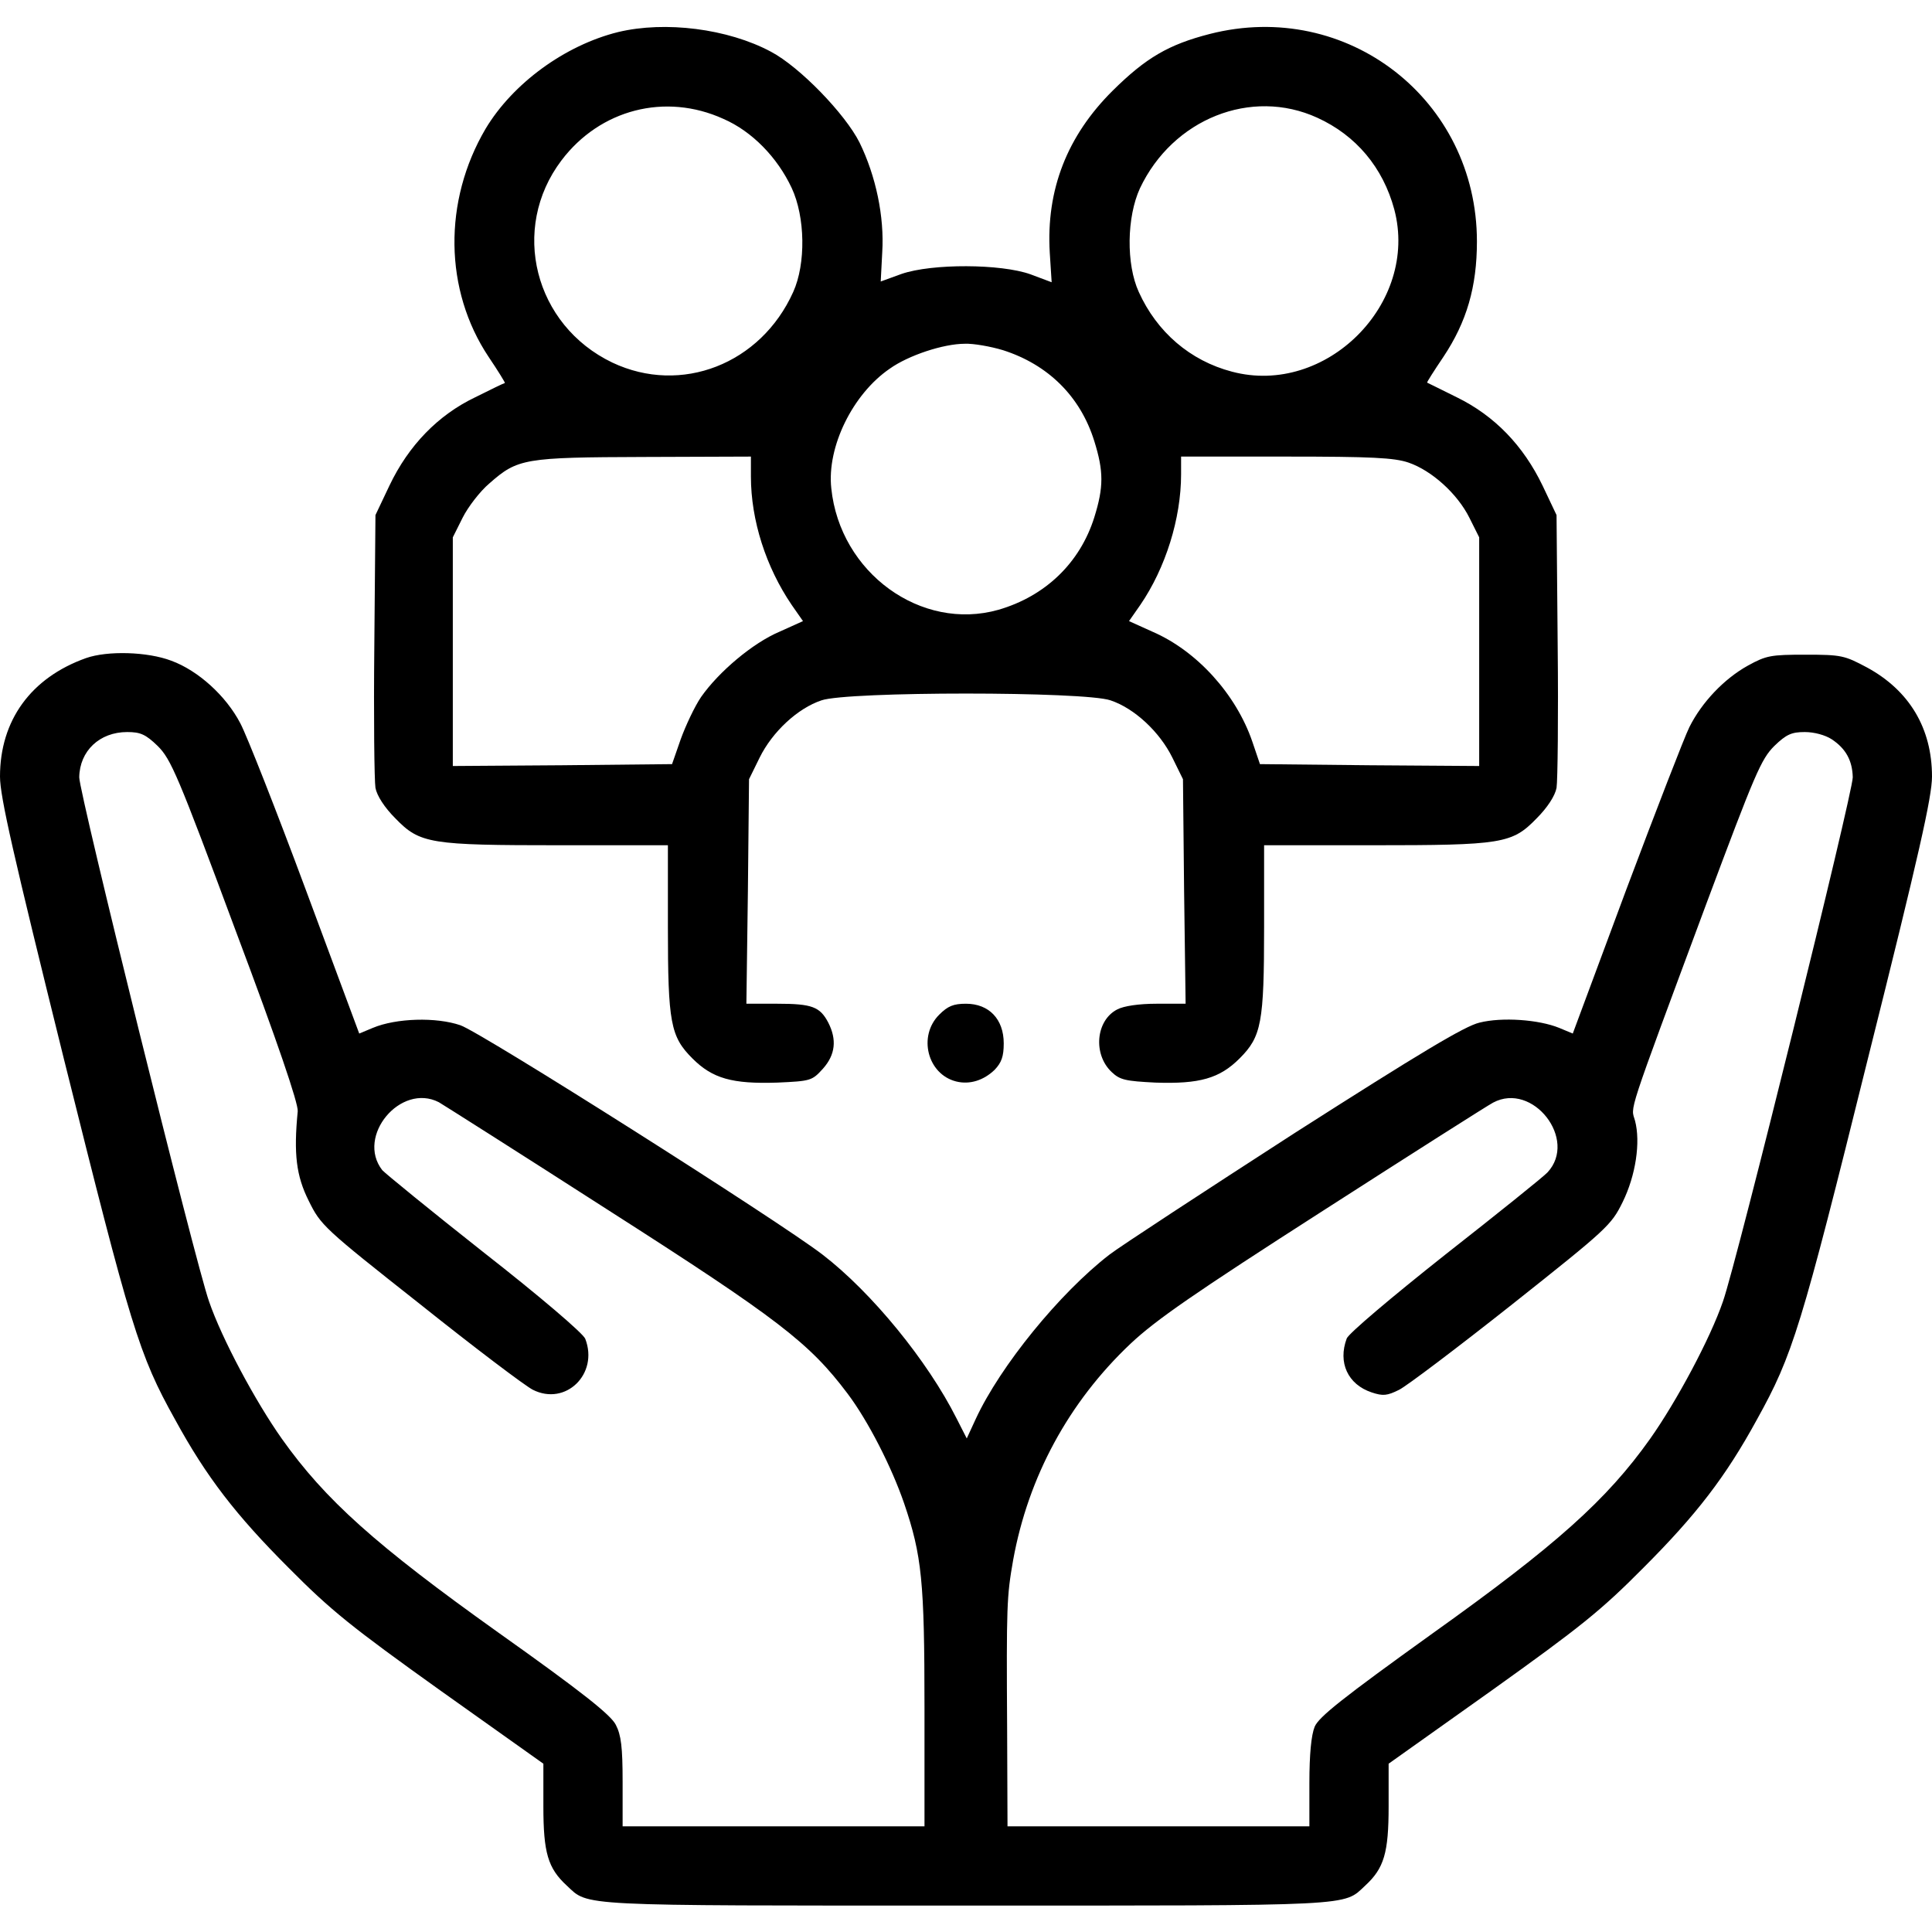
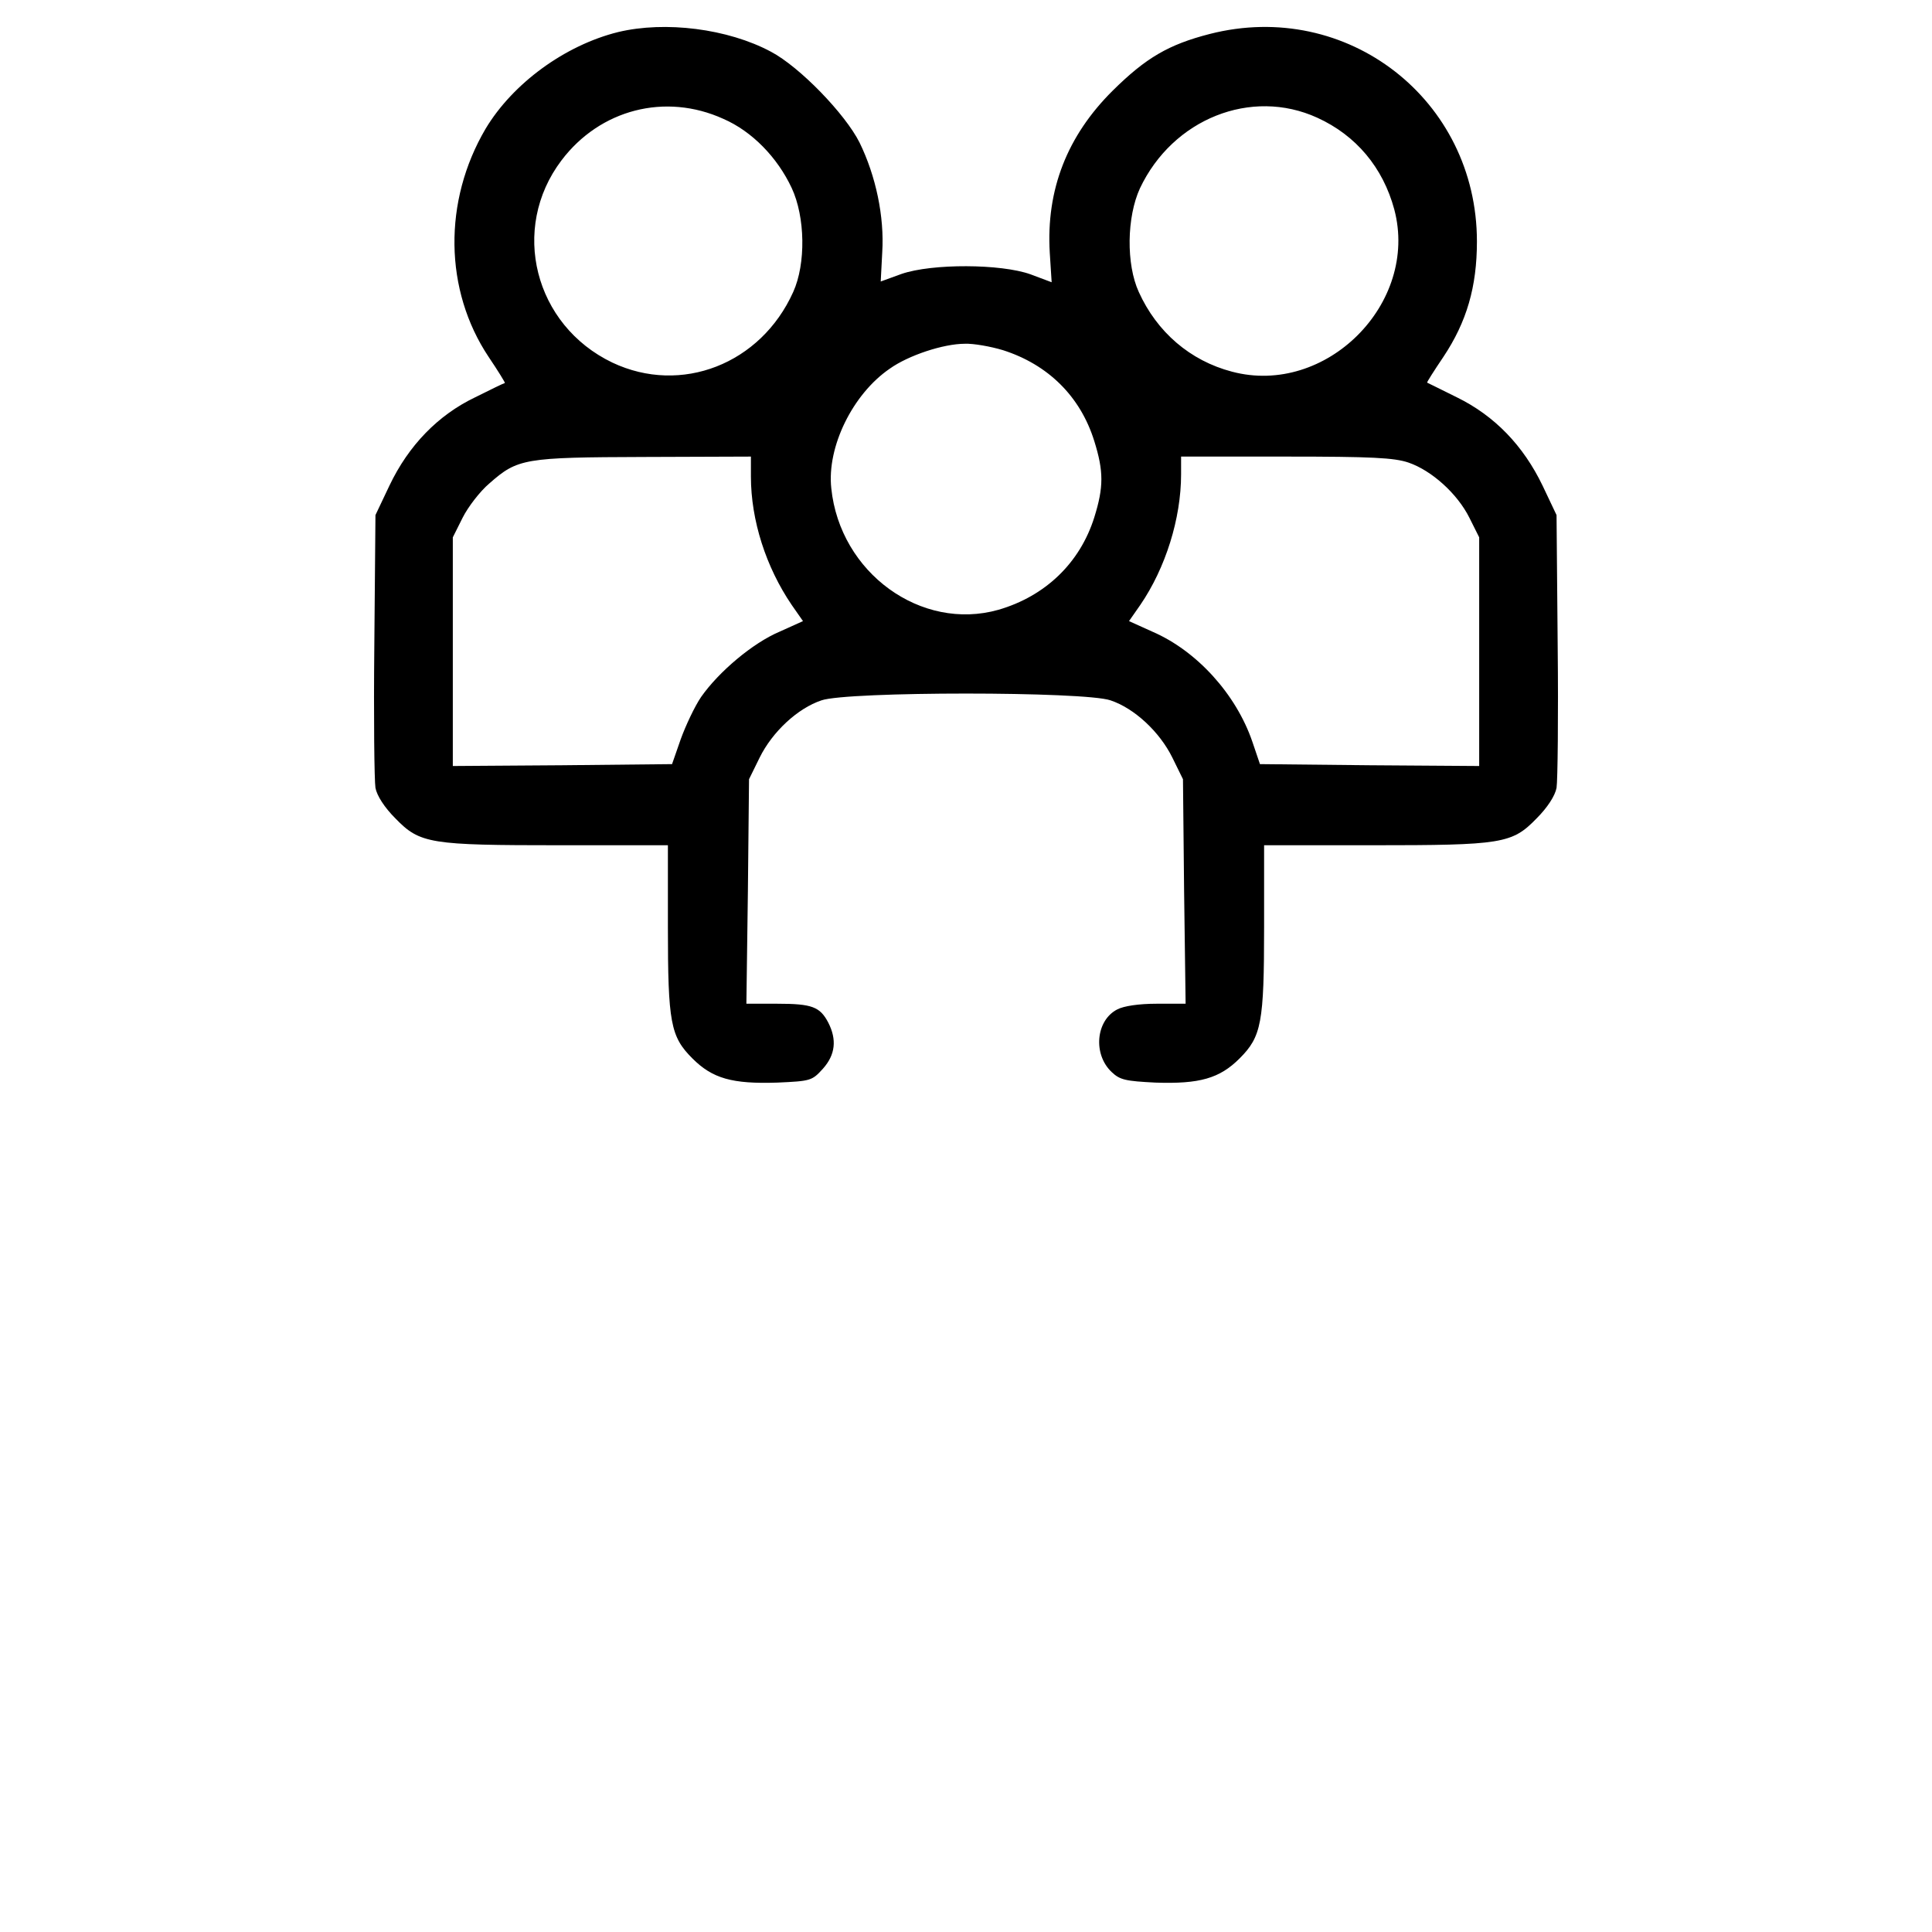
<svg xmlns="http://www.w3.org/2000/svg" version="1.0" width="512pt" height="512pt" viewBox="0 0 512 512" preserveAspectRatio="xMidYMid meet">
  <g transform="translate(0,512) scale(0.1,-0.1)" fill="#000000" stroke="none">
    <path d="M1638 5035 c-141 -35 -279 -136 -351 -256 -113 -192 -110 -428 8 -605 25 -37 44 -68 43 -69 -2 0 -37 -17 -79 -38 -98 -47 -176 -127 -227 -234 l-37 -78 -3 -345 c-2 -190 0 -360 3 -378 4 -21 24 -52 53 -81 65 -67 91 -71 437 -71 l285 0 0 -216 c0 -255 7 -291 65 -349 53 -53 105 -68 225 -64 89 4 92 5 121 37 33 37 37 77 14 122 -22 42 -43 50 -135 50 l-82 0 4 298 3 297 28 57 c34 69 101 131 164 152 69 24 697 24 766 0 63 -21 130 -83 164 -152 l28 -57 3 -297 4 -298 -77 0 c-47 0 -87 -6 -104 -15 -57 -29 -65 -119 -15 -166 22 -21 37 -24 116 -28 117 -4 170 11 223 64 58 58 65 94 65 349 l0 216 285 0 c346 0 372 4 437 71 29 29 49 60 53 81 3 18 5 188 3 378 l-3 345 -37 78 c-51 106 -127 185 -227 234 -42 21 -77 38 -79 39 -1 1 18 31 43 68 62 93 89 186 89 306 0 376 -344 643 -708 550 -109 -28 -169 -63 -257 -150 -121 -120 -177 -263 -167 -430 l5 -78 -56 21 c-78 28 -261 29 -342 1 l-55 -20 4 77 c6 95 -17 203 -60 291 -38 76 -159 201 -235 241 -114 61 -280 82 -405 52z m279 -230 c76 -33 143 -102 181 -183 36 -77 38 -201 4 -276 -86 -191 -297 -273 -479 -187 -207 99 -272 355 -135 536 102 135 275 180 429 110z m1574 3 c103 -47 174 -132 204 -243 66 -249 -181 -496 -430 -430 -111 29 -199 105 -247 211 -34 74 -32 199 3 275 87 184 295 267 470 187z m-833 -616 c119 -38 205 -122 242 -241 25 -80 25 -122 0 -202 -38 -121 -130 -209 -254 -245 -205 -58 -420 98 -443 322 -12 110 57 250 155 317 49 35 142 66 199 66 22 1 68 -7 101 -17z m-668 -335 c0 -116 40 -240 108 -340 l30 -43 -62 -28 c-71 -30 -161 -106 -208 -173 -17 -25 -41 -76 -54 -112 l-23 -66 -291 -3 -290 -2 0 303 0 303 26 52 c14 28 46 70 71 91 75 66 92 69 411 70 l282 1 0 -53z m1743 37 c61 -21 129 -82 161 -146 l26 -52 0 -303 0 -303 -291 2 -290 3 -20 59 c-43 126 -147 241 -265 292 l-62 28 30 43 c67 98 108 229 108 346 l0 47 278 0 c227 0 287 -3 325 -16z" />
-     <path d="M228 3376 c-146 -52 -228 -165 -228 -314 0 -53 35 -206 169 -747 178 -714 199 -785 295 -957 83 -152 161 -253 301 -393 112 -113 167 -157 402 -325 l273 -194 0 -113 c0 -123 12 -164 62 -210 59 -55 17 -53 1058 -53 1041 0 999 -2 1058 53 50 46 62 87 62 210 l0 113 273 194 c235 168 290 212 402 325 140 140 218 241 301 393 95 171 117 242 294 956 136 543 170 695 170 748 0 128 -60 228 -172 289 -60 32 -68 34 -163 34 -92 0 -104 -2 -153 -29 -63 -35 -122 -97 -155 -163 -13 -26 -88 -220 -167 -430 l-142 -382 -36 15 c-54 22 -151 29 -211 14 -39 -9 -157 -80 -489 -292 -240 -155 -462 -300 -492 -323 -132 -102 -289 -295 -354 -435 l-24 -52 -27 53 c-77 153 -225 334 -355 434 -114 88 -906 590 -960 608 -64 22 -170 19 -232 -7 l-36 -15 -142 382 c-78 210 -156 408 -173 440 -38 73 -112 140 -183 166 -63 24 -169 27 -226 7z m190 -233 c35 -35 53 -76 206 -488 111 -295 167 -460 165 -480 -11 -113 -4 -171 29 -237 32 -65 39 -72 295 -274 144 -115 279 -217 299 -227 87 -44 175 42 139 135 -5 14 -121 113 -268 228 -142 112 -263 211 -270 219 -70 90 49 232 150 180 12 -7 214 -135 449 -286 452 -289 533 -352 634 -486 55 -73 117 -195 150 -291 47 -138 54 -206 54 -542 l0 -314 -400 0 -400 0 0 118 c0 92 -4 124 -18 151 -13 26 -88 86 -312 245 -324 231 -458 351 -573 513 -70 99 -159 265 -193 364 -37 105 -344 1347 -344 1389 1 70 54 120 127 120 35 0 49 -6 81 -37z m4436 18 c38 -25 55 -57 56 -101 0 -42 -307 -1284 -344 -1389 -34 -99 -123 -265 -193 -364 -115 -162 -249 -282 -577 -516 -238 -171 -301 -221 -312 -247 -9 -22 -14 -73 -14 -149 l0 -115 -400 0 -400 0 -1 258 c-2 328 -1 351 16 448 40 220 147 418 311 573 67 63 168 133 511 353 235 151 438 280 450 286 105 56 225 -98 144 -185 -10 -11 -132 -109 -271 -218 -144 -114 -256 -209 -261 -222 -24 -64 3 -122 66 -143 30 -10 41 -9 73 7 20 10 155 112 299 226 252 200 263 210 293 271 35 71 48 159 33 216 -11 40 -26 -4 189 575 129 345 145 383 180 418 32 31 46 37 81 37 25 0 54 -8 71 -19z" />
-     <path d="M2489 2431 c-57 -57 -31 -158 45 -177 36 -9 73 3 102 31 18 19 24 35 24 70 0 64 -39 105 -100 105 -33 0 -48 -6 -71 -29z" />
  </g>
</svg>